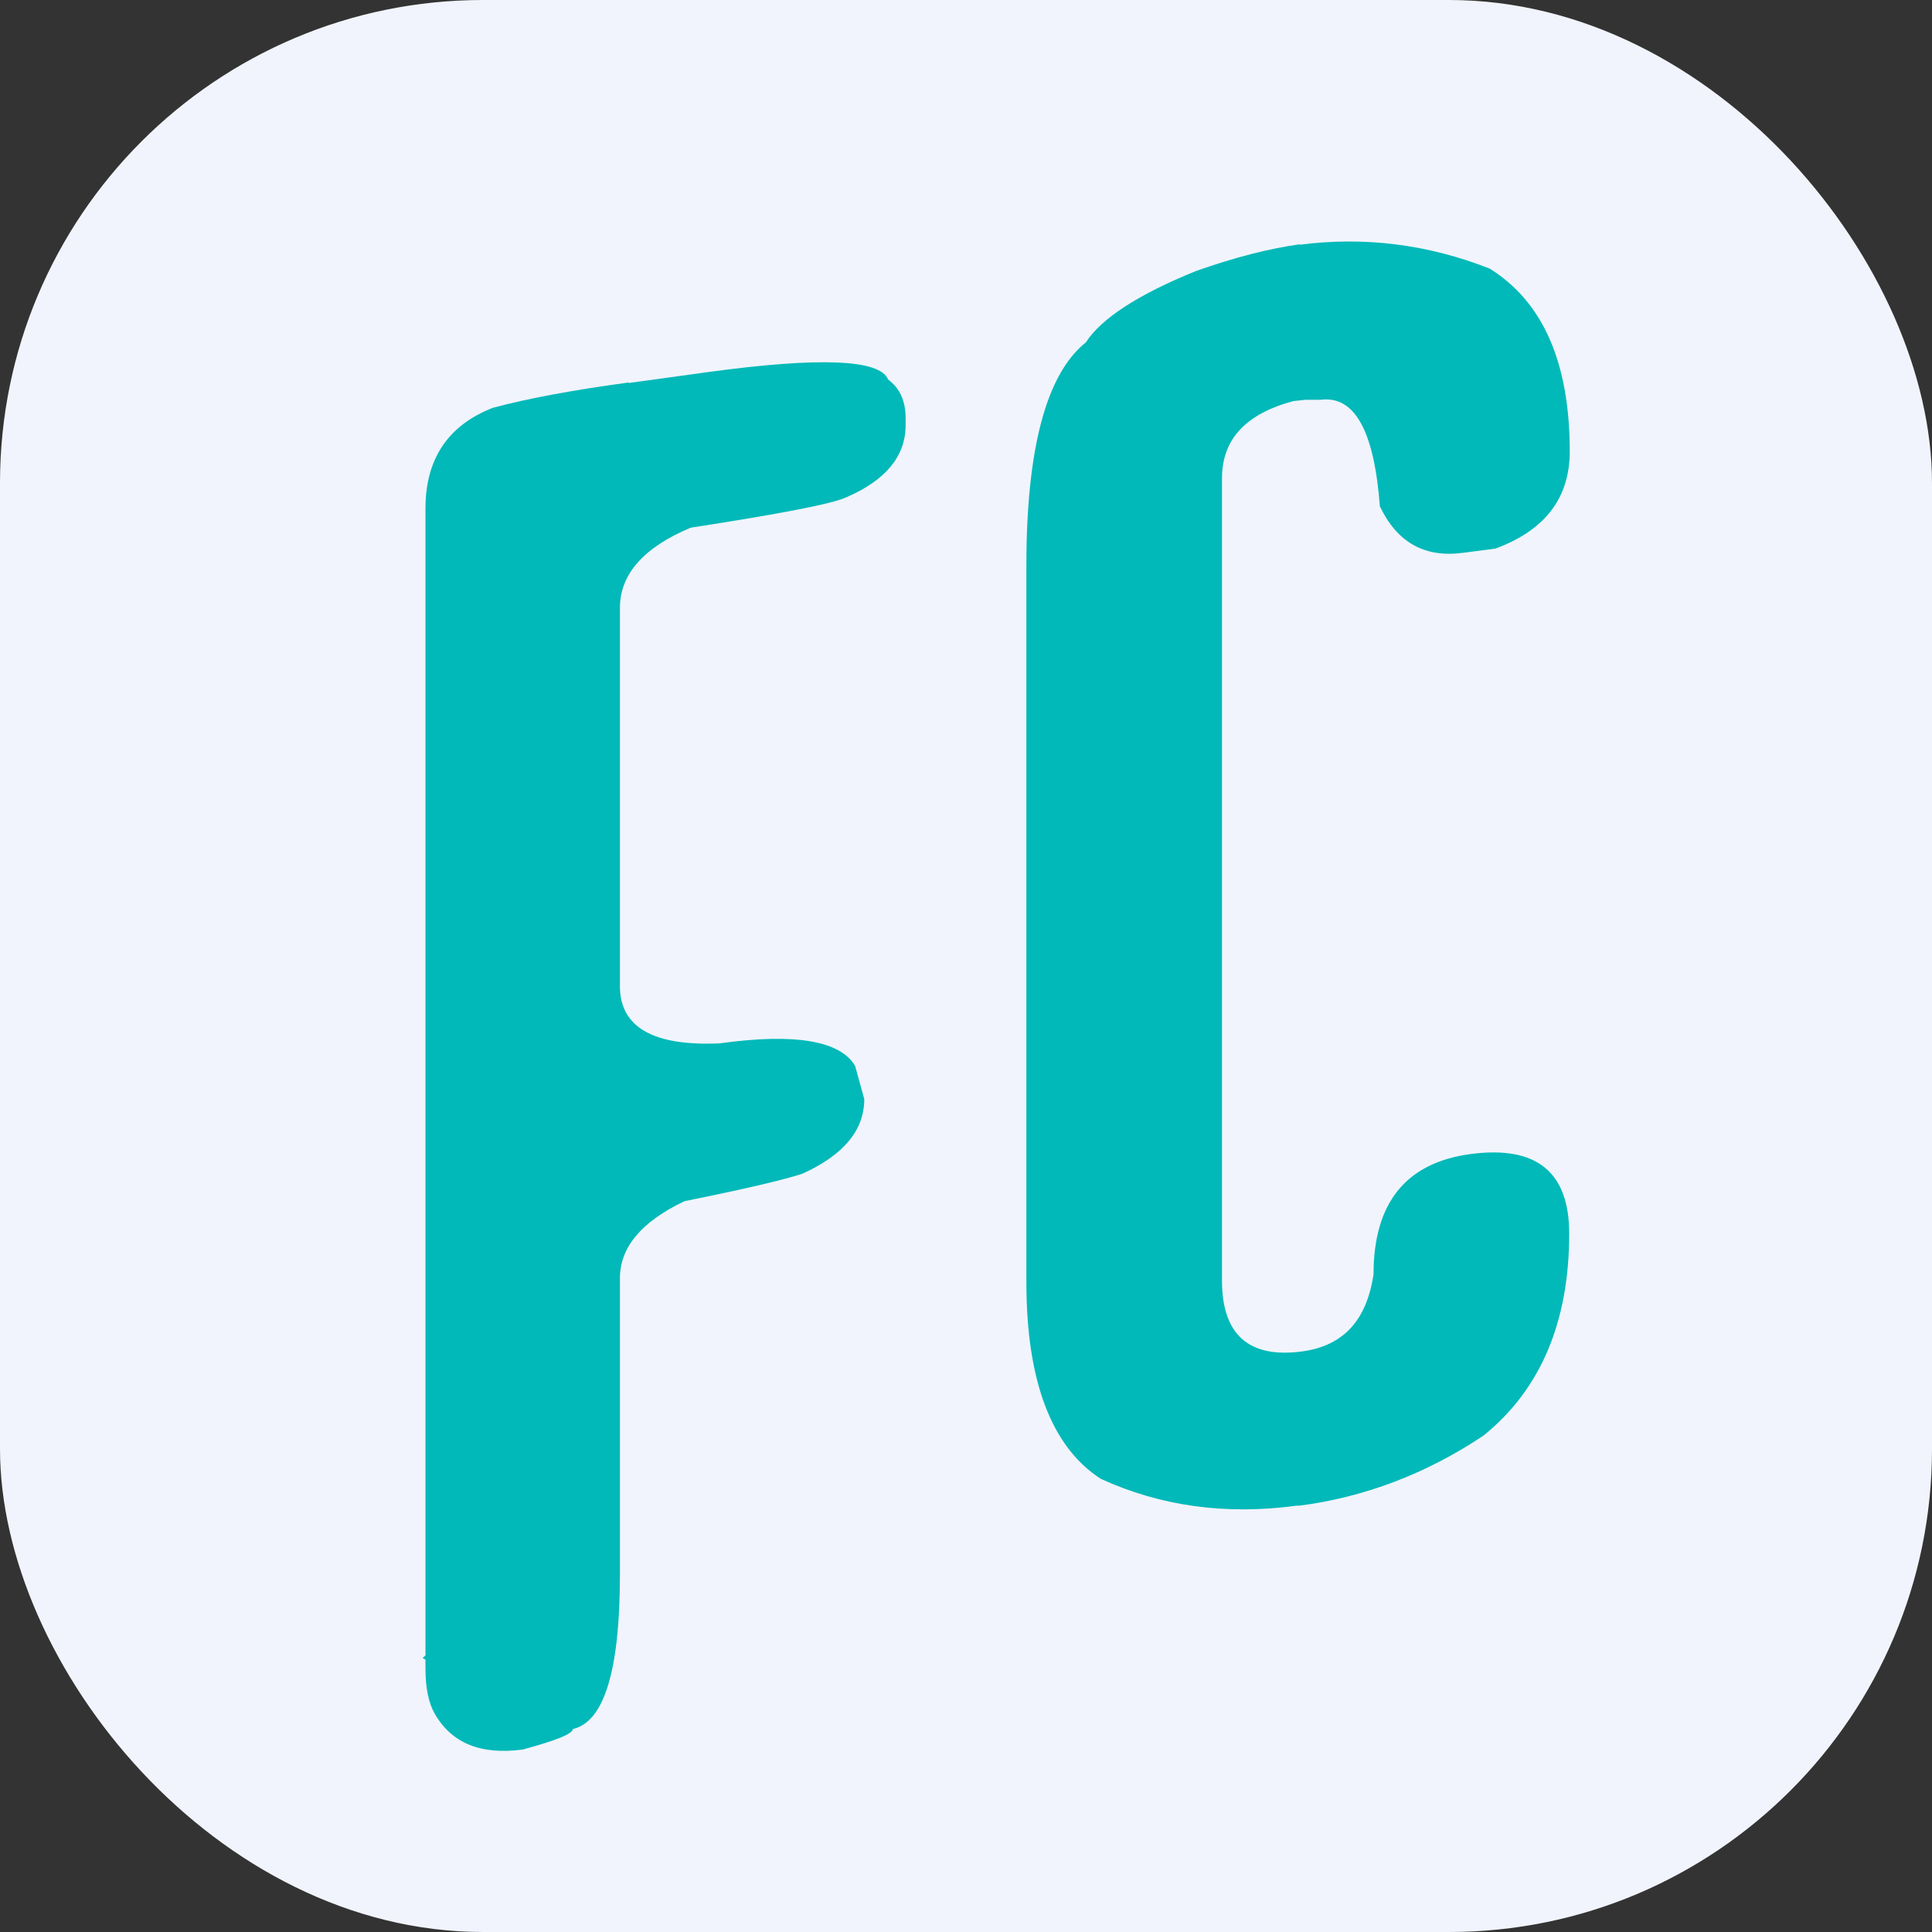
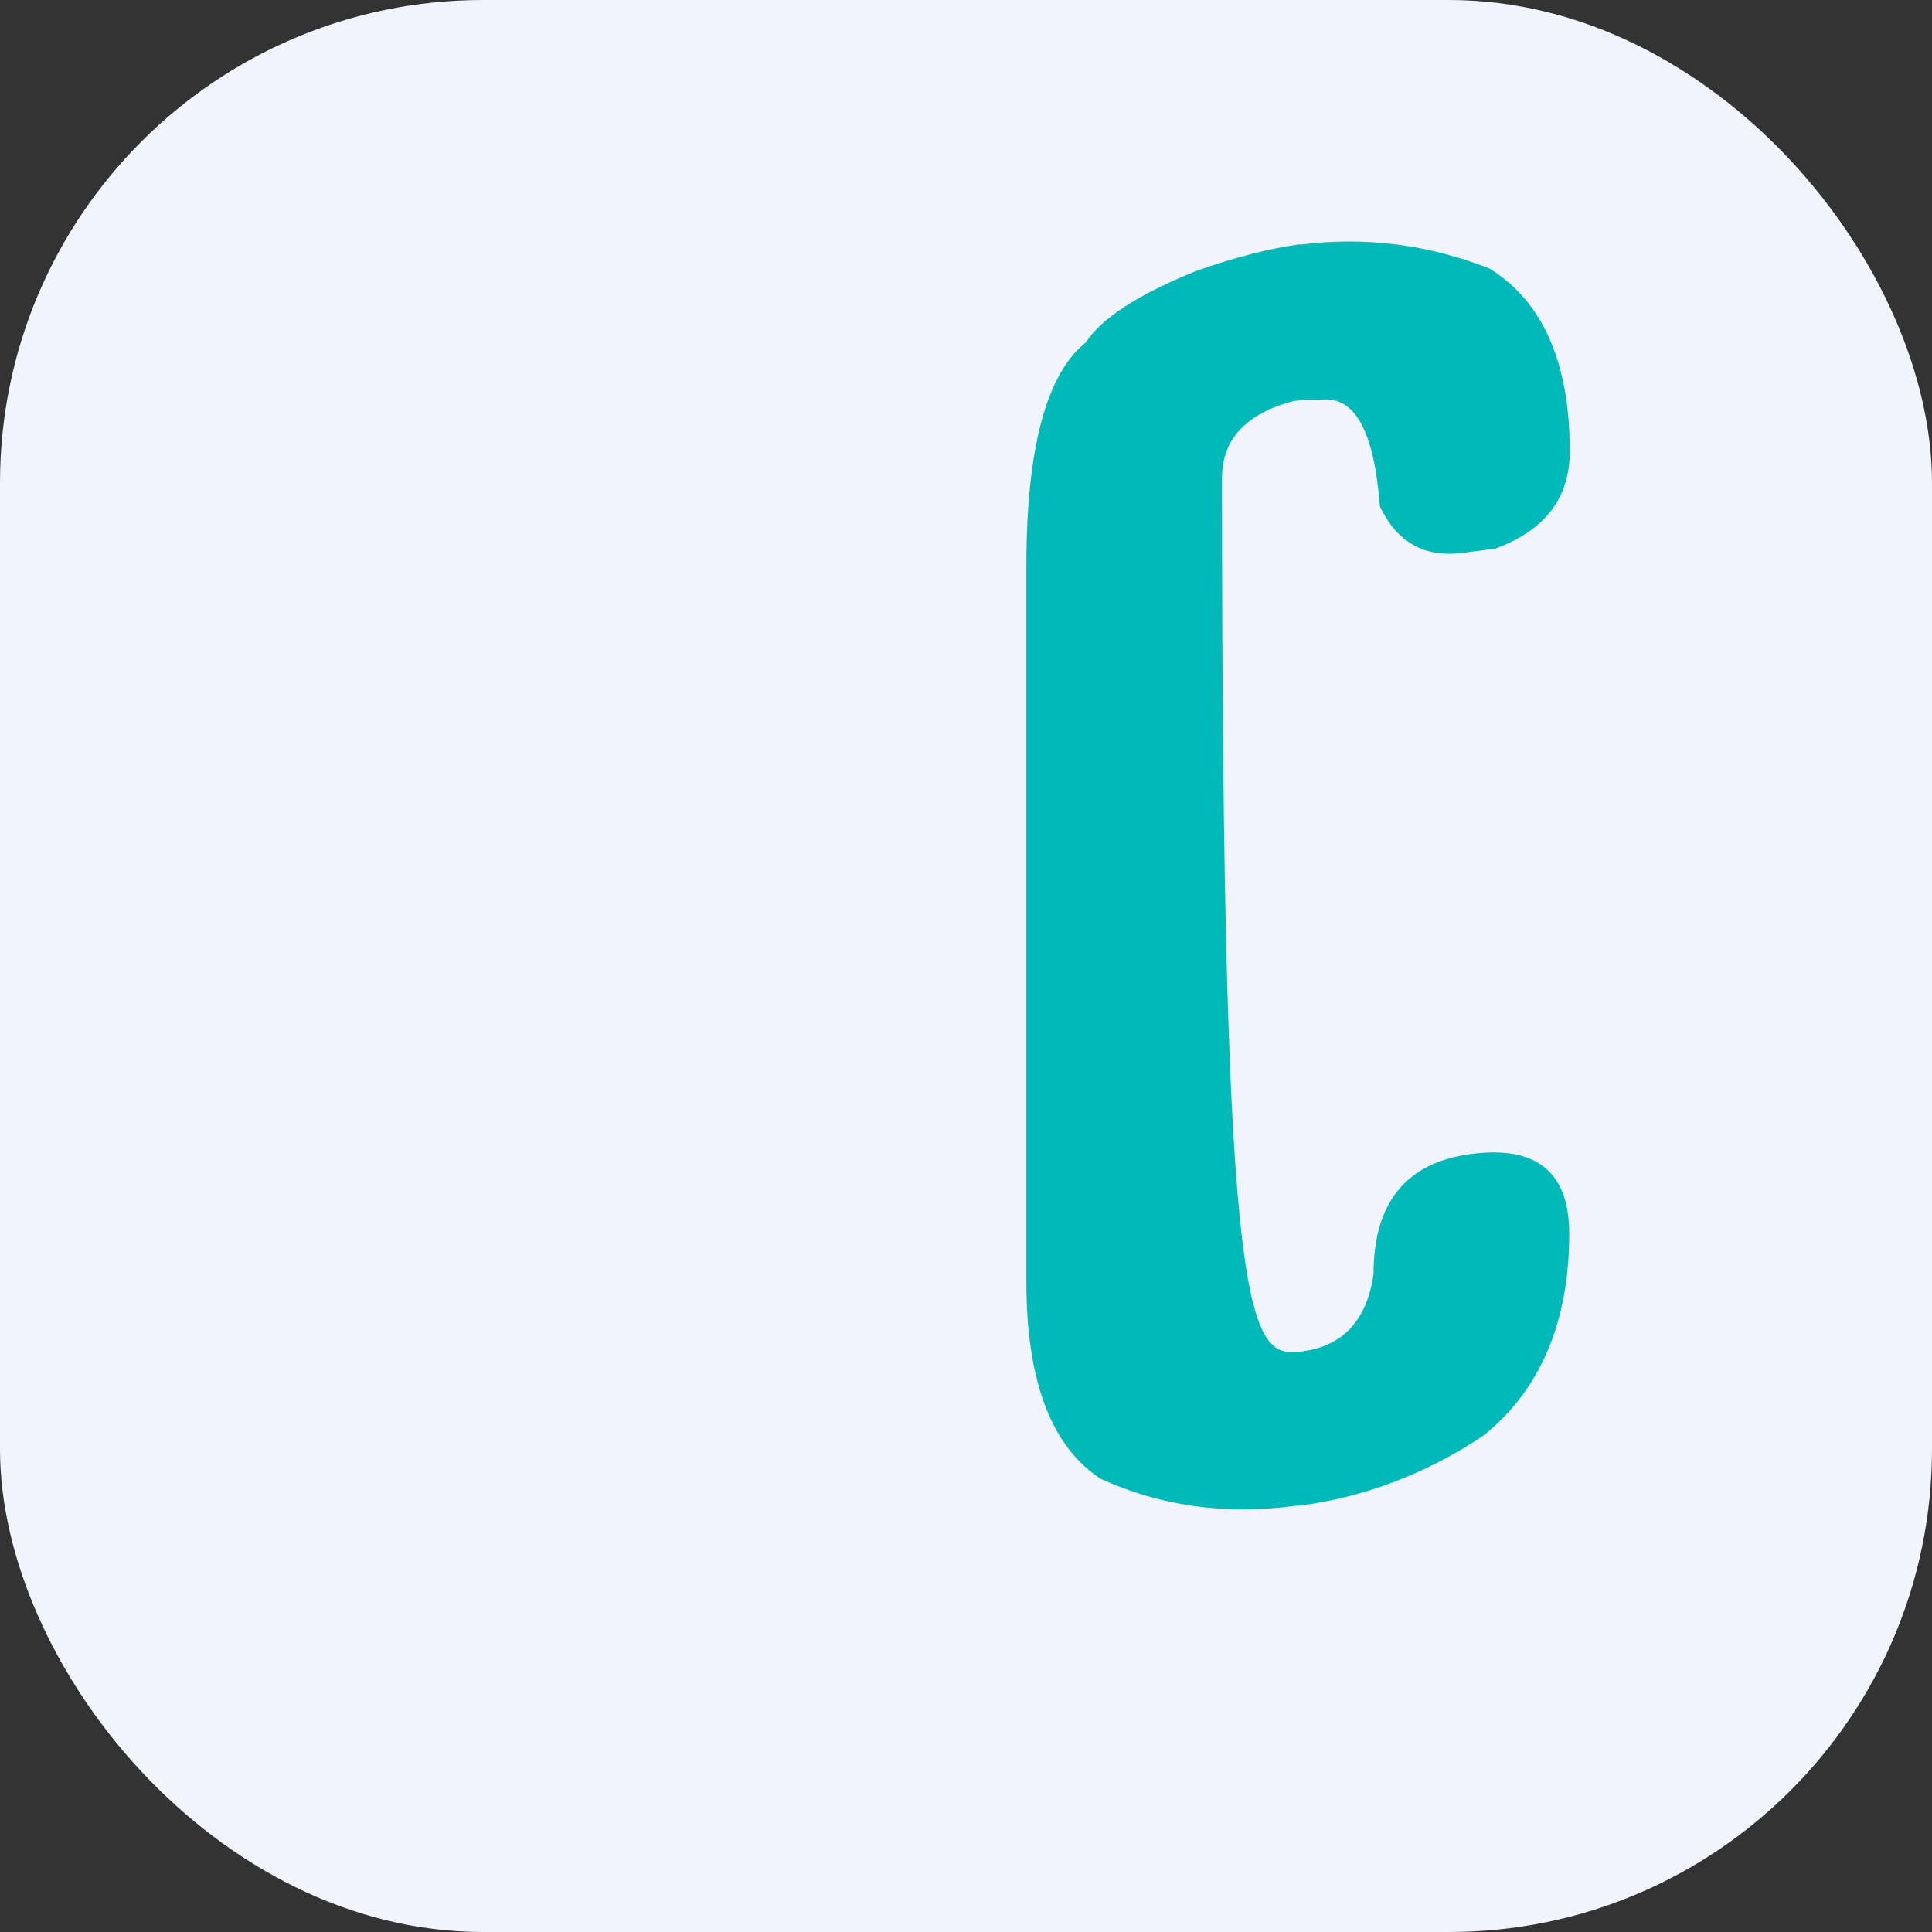
<svg xmlns="http://www.w3.org/2000/svg" width="32" height="32" viewBox="0 0 32 32" fill="none">
  <rect x="0" y="0" width="32" height="32" fill="#333333" stroke="none" />
  <g clip-path="url(#clip0_14259_95935)">
    <rect width="32" height="32" rx="8" fill="#F1F4FC" />
-     <path d="M21.528 4.053C22.599 3.915 23.651 4.046 24.674 4.449C25.555 4.998 26 6.004 26 7.476C26 8.247 25.593 8.782 24.768 9.087L24.228 9.157C23.594 9.24 23.139 8.983 22.855 8.386C22.76 7.136 22.438 6.546 21.869 6.622H21.623L21.424 6.643C20.638 6.852 20.24 7.275 20.24 7.921V21.21C20.24 22.106 20.685 22.502 21.566 22.384C22.248 22.293 22.637 21.87 22.75 21.106C22.75 19.919 23.291 19.252 24.37 19.113C25.451 18.974 25.991 19.412 25.991 20.432C25.991 21.897 25.517 23.015 24.57 23.779C23.622 24.411 22.599 24.8 21.519 24.939H21.472C20.297 25.098 19.217 24.945 18.232 24.494C17.417 23.966 17 22.876 17 21.238V9.365C17 7.428 17.332 6.192 17.985 5.671C18.241 5.275 18.847 4.88 19.804 4.491C20.448 4.262 21.026 4.116 21.528 4.046V4.053Z" fill="#01b9b9" />
-     <path d="M10.418 6.343L11.732 6.162C13.582 5.91 14.578 5.953 14.709 6.285C14.906 6.429 15 6.646 15 6.928V7.043C15 7.556 14.671 7.953 14.024 8.234C13.798 8.343 12.934 8.509 11.441 8.74C10.662 9.065 10.268 9.512 10.268 10.068V16.335C10.268 17.014 10.822 17.331 11.92 17.281C13.169 17.108 13.92 17.238 14.164 17.656L14.315 18.205C14.315 18.718 13.976 19.129 13.291 19.44C12.962 19.548 12.305 19.7 11.338 19.895C10.624 20.234 10.268 20.66 10.268 21.172V26.082C10.268 27.67 10.005 28.522 9.488 28.638C9.488 28.717 9.216 28.826 8.662 28.977C7.967 29.071 7.479 28.876 7.197 28.378C7.103 28.212 7.047 27.966 7.047 27.642V27.49L7 27.461L7.047 27.418V8.422C7.047 7.599 7.423 7.043 8.164 6.754C8.756 6.596 9.507 6.458 10.409 6.336L10.418 6.343Z" fill="#01b9b9" />
+     <path d="M21.528 4.053C22.599 3.915 23.651 4.046 24.674 4.449C25.555 4.998 26 6.004 26 7.476C26 8.247 25.593 8.782 24.768 9.087L24.228 9.157C23.594 9.24 23.139 8.983 22.855 8.386C22.76 7.136 22.438 6.546 21.869 6.622H21.623L21.424 6.643C20.638 6.852 20.24 7.275 20.24 7.921C20.24 22.106 20.685 22.502 21.566 22.384C22.248 22.293 22.637 21.87 22.75 21.106C22.75 19.919 23.291 19.252 24.37 19.113C25.451 18.974 25.991 19.412 25.991 20.432C25.991 21.897 25.517 23.015 24.57 23.779C23.622 24.411 22.599 24.8 21.519 24.939H21.472C20.297 25.098 19.217 24.945 18.232 24.494C17.417 23.966 17 22.876 17 21.238V9.365C17 7.428 17.332 6.192 17.985 5.671C18.241 5.275 18.847 4.88 19.804 4.491C20.448 4.262 21.026 4.116 21.528 4.046V4.053Z" fill="#01b9b9" />
  </g>
  <defs>
    <clipPath id="clip0_14259_95935">
      <rect width="32" height="32" fill="white" />
    </clipPath>
  </defs>
</svg>